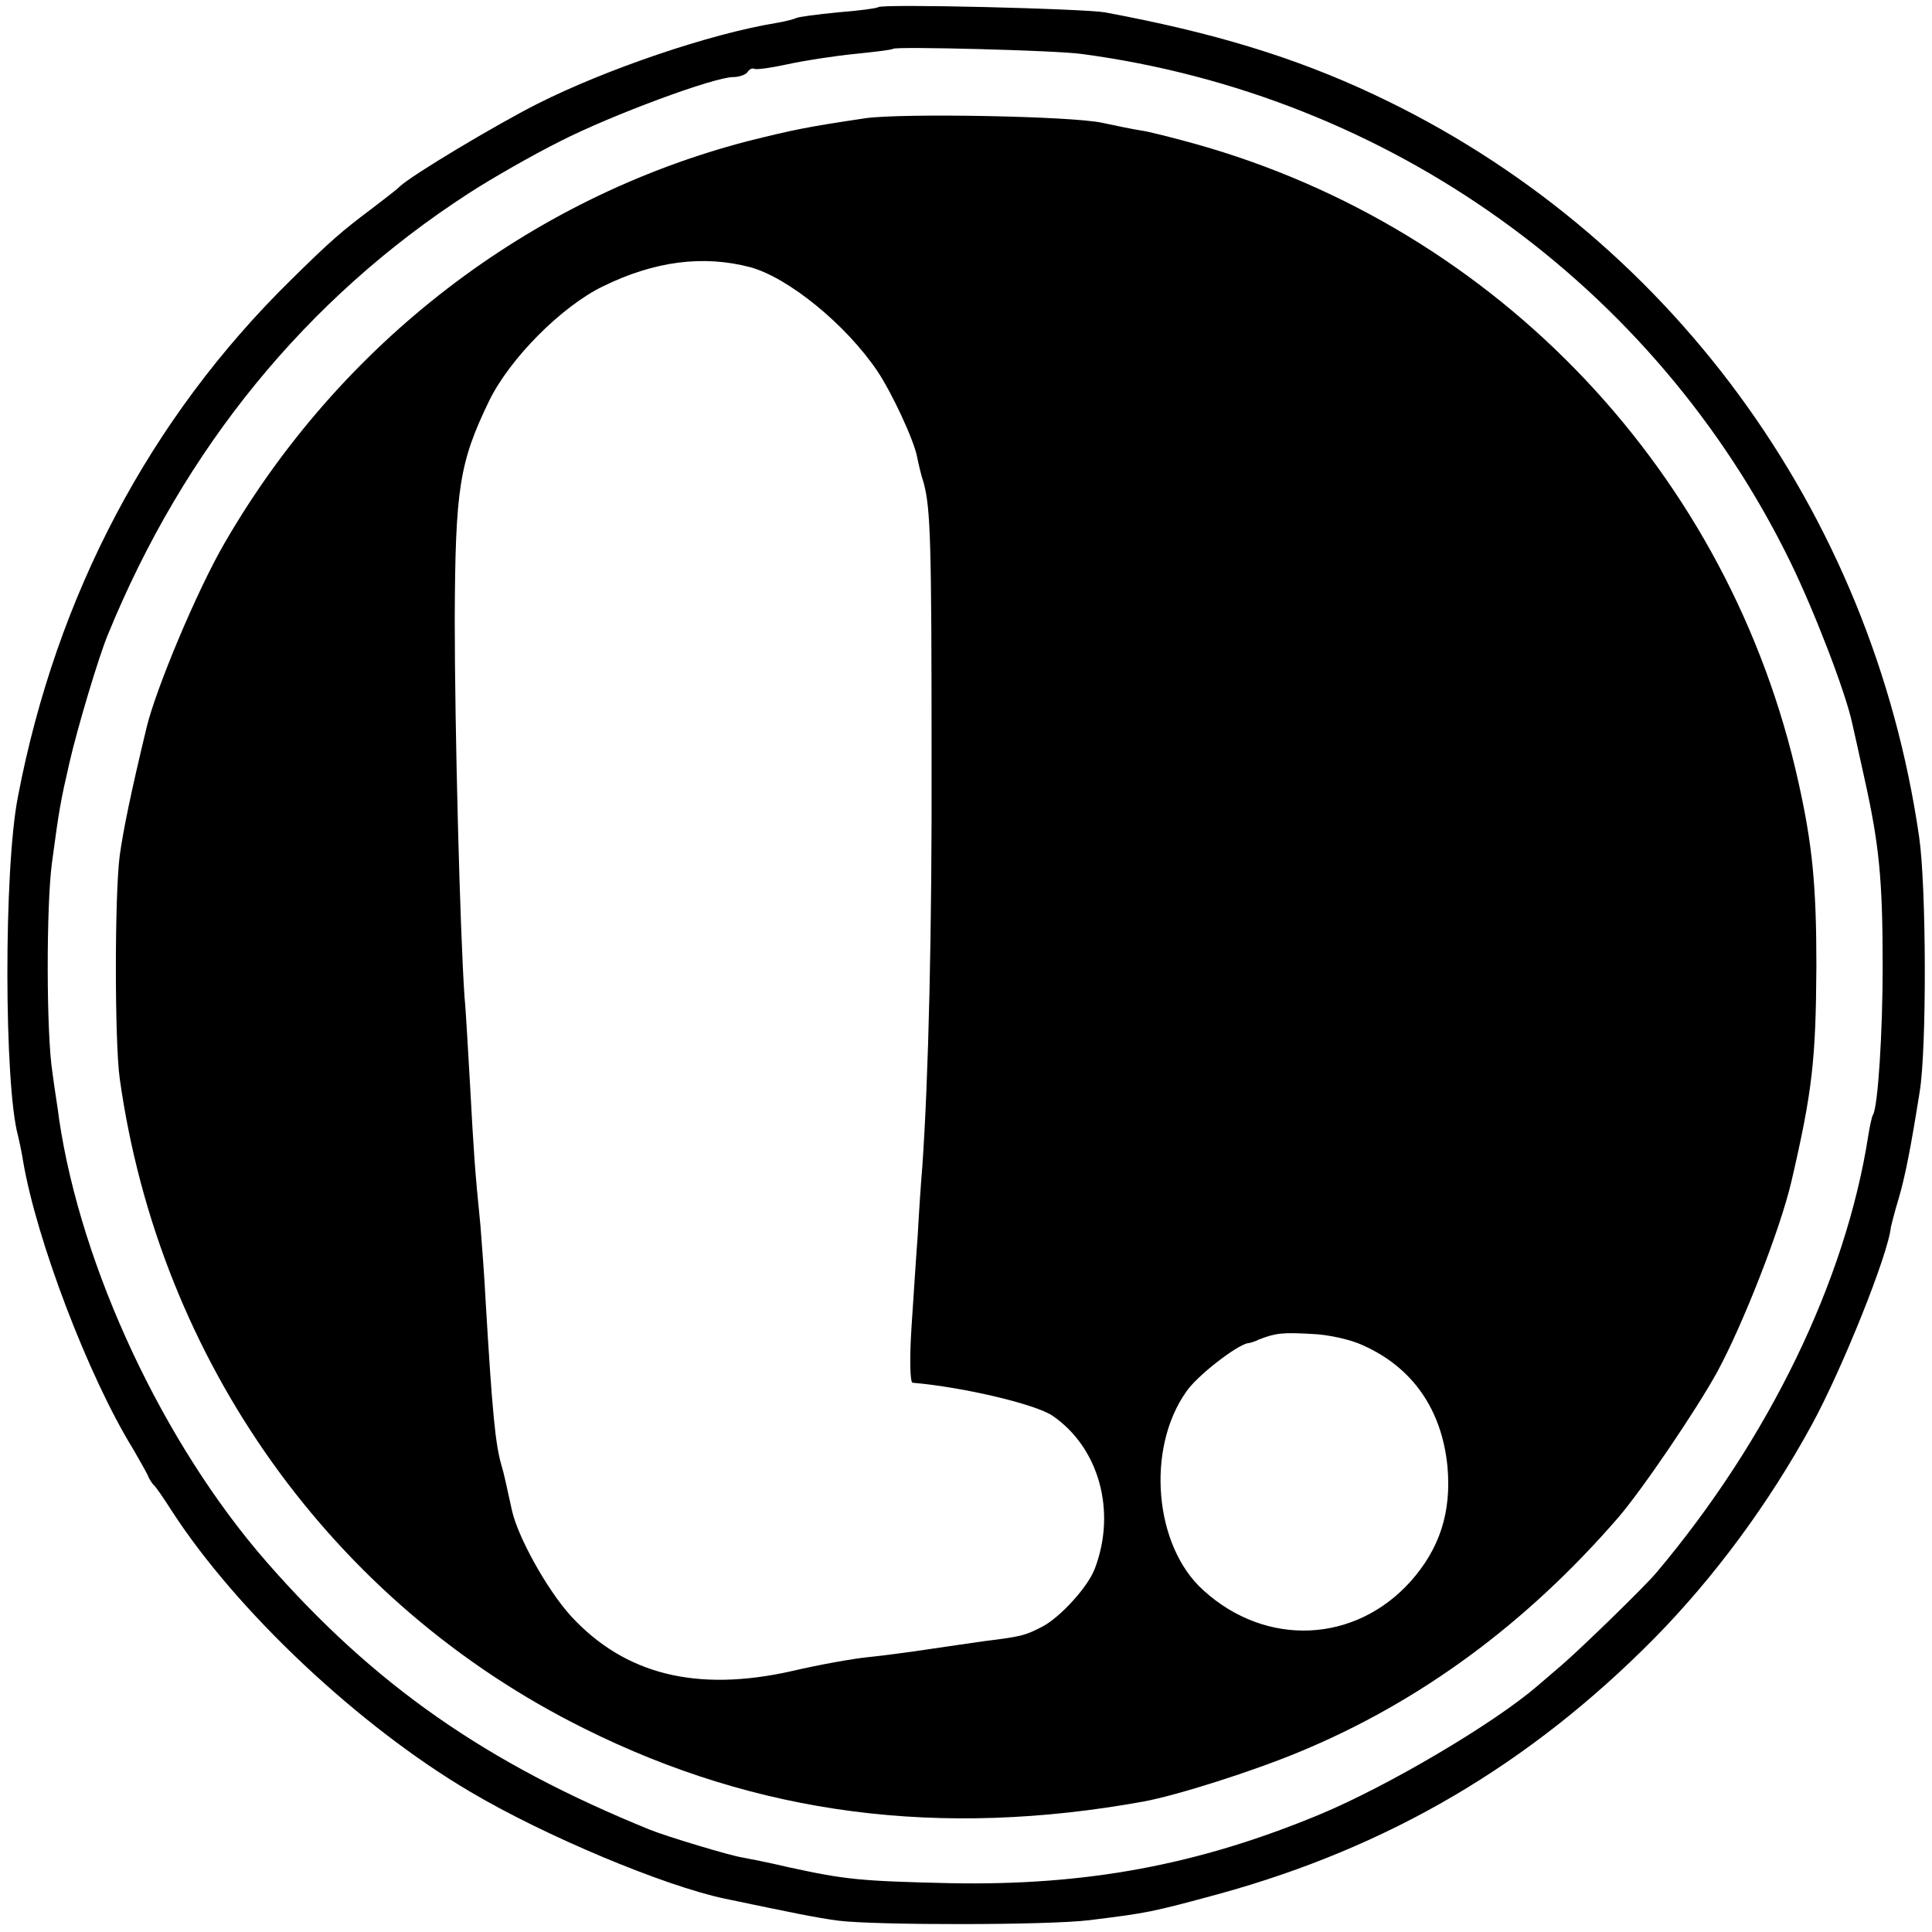
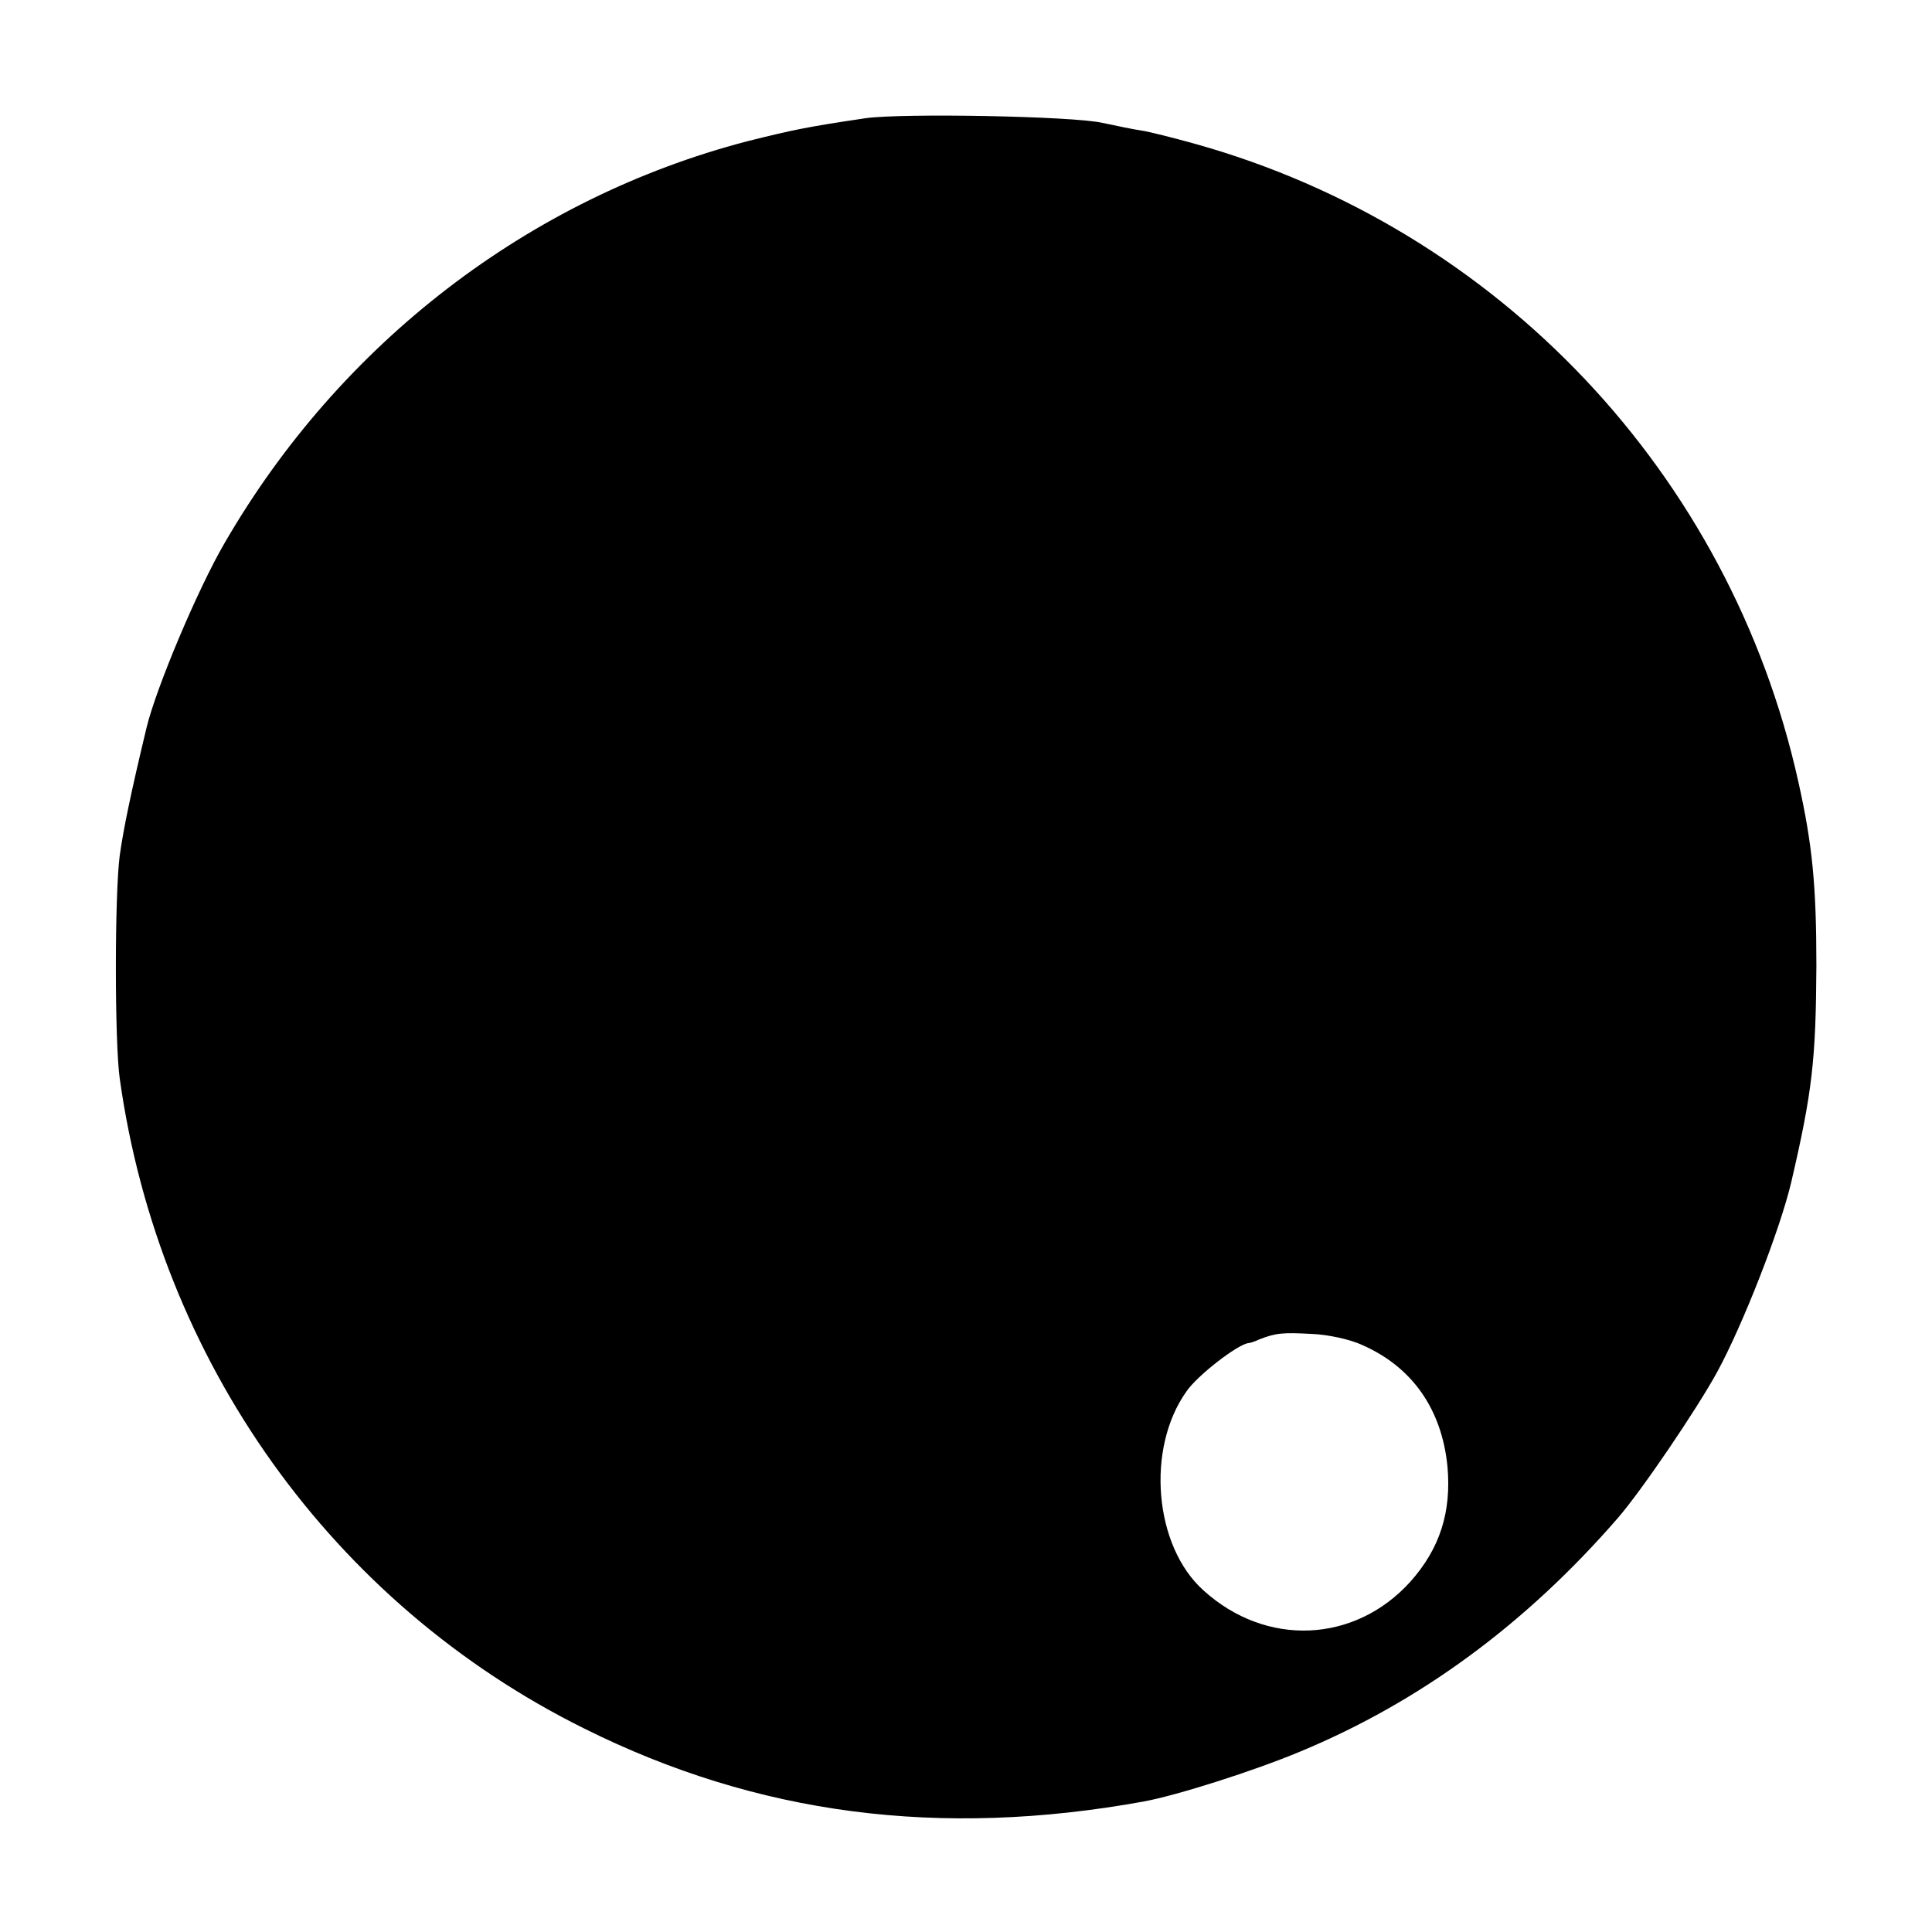
<svg xmlns="http://www.w3.org/2000/svg" version="1.0" width="376pt" height="376pt" viewBox="0 0 376 376" preserveAspectRatio="xMidYMid meet">
  <g transform="translate(0,376) scale(0.1,-0.1)" fill="#000000" stroke="none">
-     <path d="M1709 3746 c-2 -2 -38 -7 -78 -10 -41 -4 -78 -9 -81 -11 -4 -2 -22 -7 -41 -10 -127 -21 -328 -89 -463 -157 -81 -41 -245 -139 -268 -161 -7 -7 -31 -25 -53 -42 -60 -45 -82 -64 -159 -140 -274 -269 -456 -613 -531 -1005 -28 -141 -27 -562 0 -660 2 -8 7 -31 10 -50 26 -153 127 -419 214 -560 11 -19 24 -42 28 -50 3 -8 9 -17 12 -20 4 -3 19 -25 35 -50 126 -195 364 -419 581 -547 145 -86 377 -183 495 -208 134 -28 177 -37 222 -43 72 -9 408 -9 488 1 114 14 123 16 252 51 331 91 605 252 848 498 116 118 222 261 306 415 59 108 149 332 154 385 1 4 7 29 15 55 13 44 24 101 41 208 14 85 13 400 -1 496 -92 636 -490 1177 -1061 1445 -155 73 -314 121 -524 160 -40 7 -434 17 -441 10z m396 -91 c599 -80 1116 -450 1379 -988 46 -94 108 -254 121 -316 2 -9 13 -57 24 -108 28 -126 35 -194 35 -363 0 -128 -9 -274 -19 -290 -2 -3 -6 -21 -9 -40 -44 -283 -194 -591 -411 -849 -23 -28 -149 -150 -185 -181 -14 -12 -36 -31 -49 -42 -85 -73 -290 -194 -422 -249 -238 -99 -456 -139 -719 -134 -176 4 -205 7 -315 31 -38 9 -79 17 -90 19 -22 3 -148 41 -180 54 -320 130 -537 282 -746 521 -201 230 -361 572 -404 862 -2 18 -9 59 -13 91 -12 76 -12 324 -1 407 14 105 17 121 34 195 15 66 57 207 75 250 148 362 386 654 701 858 46 30 127 76 179 102 102 52 300 125 337 125 12 0 25 5 28 10 4 6 10 8 13 6 4 -2 33 2 65 9 32 7 90 16 130 20 39 4 73 8 75 10 5 5 318 -3 367 -10z" />
-     <path d="M1685 3530 c-115 -17 -143 -23 -231 -45 -425 -111 -792 -393 -1017 -782 -53 -91 -134 -284 -152 -360 -31 -129 -45 -198 -52 -248 -10 -76 -10 -363 0 -434 77 -550 414 -1022 904 -1265 337 -168 692 -214 1089 -142 65 12 213 59 304 97 234 97 440 249 618 454 47 54 154 212 194 285 50 92 122 276 144 369 41 176 48 238 49 421 0 158 -8 237 -35 358 -133 600 -584 1077 -1174 1242 -43 12 -91 24 -105 26 -14 2 -48 9 -76 15 -59 13 -387 19 -460 9z m-225 -290 c74 -20 187 -112 248 -203 28 -42 71 -134 77 -167 2 -10 7 -33 13 -51 13 -50 15 -116 15 -529 1 -341 -6 -628 -18 -800 -3 -36 -7 -96 -9 -135 -3 -38 -8 -118 -12 -177 -4 -61 -3 -108 2 -109 102 -9 239 -42 272 -64 91 -62 125 -186 83 -297 -13 -36 -68 -96 -103 -114 -33 -17 -40 -19 -113 -28 -27 -4 -77 -11 -110 -16 -33 -5 -85 -12 -115 -15 -30 -3 -97 -15 -148 -27 -186 -42 -326 -7 -431 107 -47 52 -104 155 -115 207 -10 45 -15 70 -20 86 -12 41 -18 103 -31 322 -2 41 -7 107 -10 145 -11 109 -13 142 -20 270 -4 66 -8 145 -11 175 -9 133 -19 524 -19 735 1 255 9 305 67 425 40 82 141 184 222 223 100 49 195 61 286 37z m1192 -2098 c97 -43 154 -125 165 -236 8 -89 -15 -160 -72 -224 -108 -120 -281 -128 -403 -17 -96 86 -112 276 -33 387 21 31 99 91 120 94 3 0 13 3 21 7 33 13 47 14 102 11 32 -1 77 -11 100 -22z" />
+     <path d="M1685 3530 c-115 -17 -143 -23 -231 -45 -425 -111 -792 -393 -1017 -782 -53 -91 -134 -284 -152 -360 -31 -129 -45 -198 -52 -248 -10 -76 -10 -363 0 -434 77 -550 414 -1022 904 -1265 337 -168 692 -214 1089 -142 65 12 213 59 304 97 234 97 440 249 618 454 47 54 154 212 194 285 50 92 122 276 144 369 41 176 48 238 49 421 0 158 -8 237 -35 358 -133 600 -584 1077 -1174 1242 -43 12 -91 24 -105 26 -14 2 -48 9 -76 15 -59 13 -387 19 -460 9z m-225 -290 z m1192 -2098 c97 -43 154 -125 165 -236 8 -89 -15 -160 -72 -224 -108 -120 -281 -128 -403 -17 -96 86 -112 276 -33 387 21 31 99 91 120 94 3 0 13 3 21 7 33 13 47 14 102 11 32 -1 77 -11 100 -22z" />
  </g>
</svg>